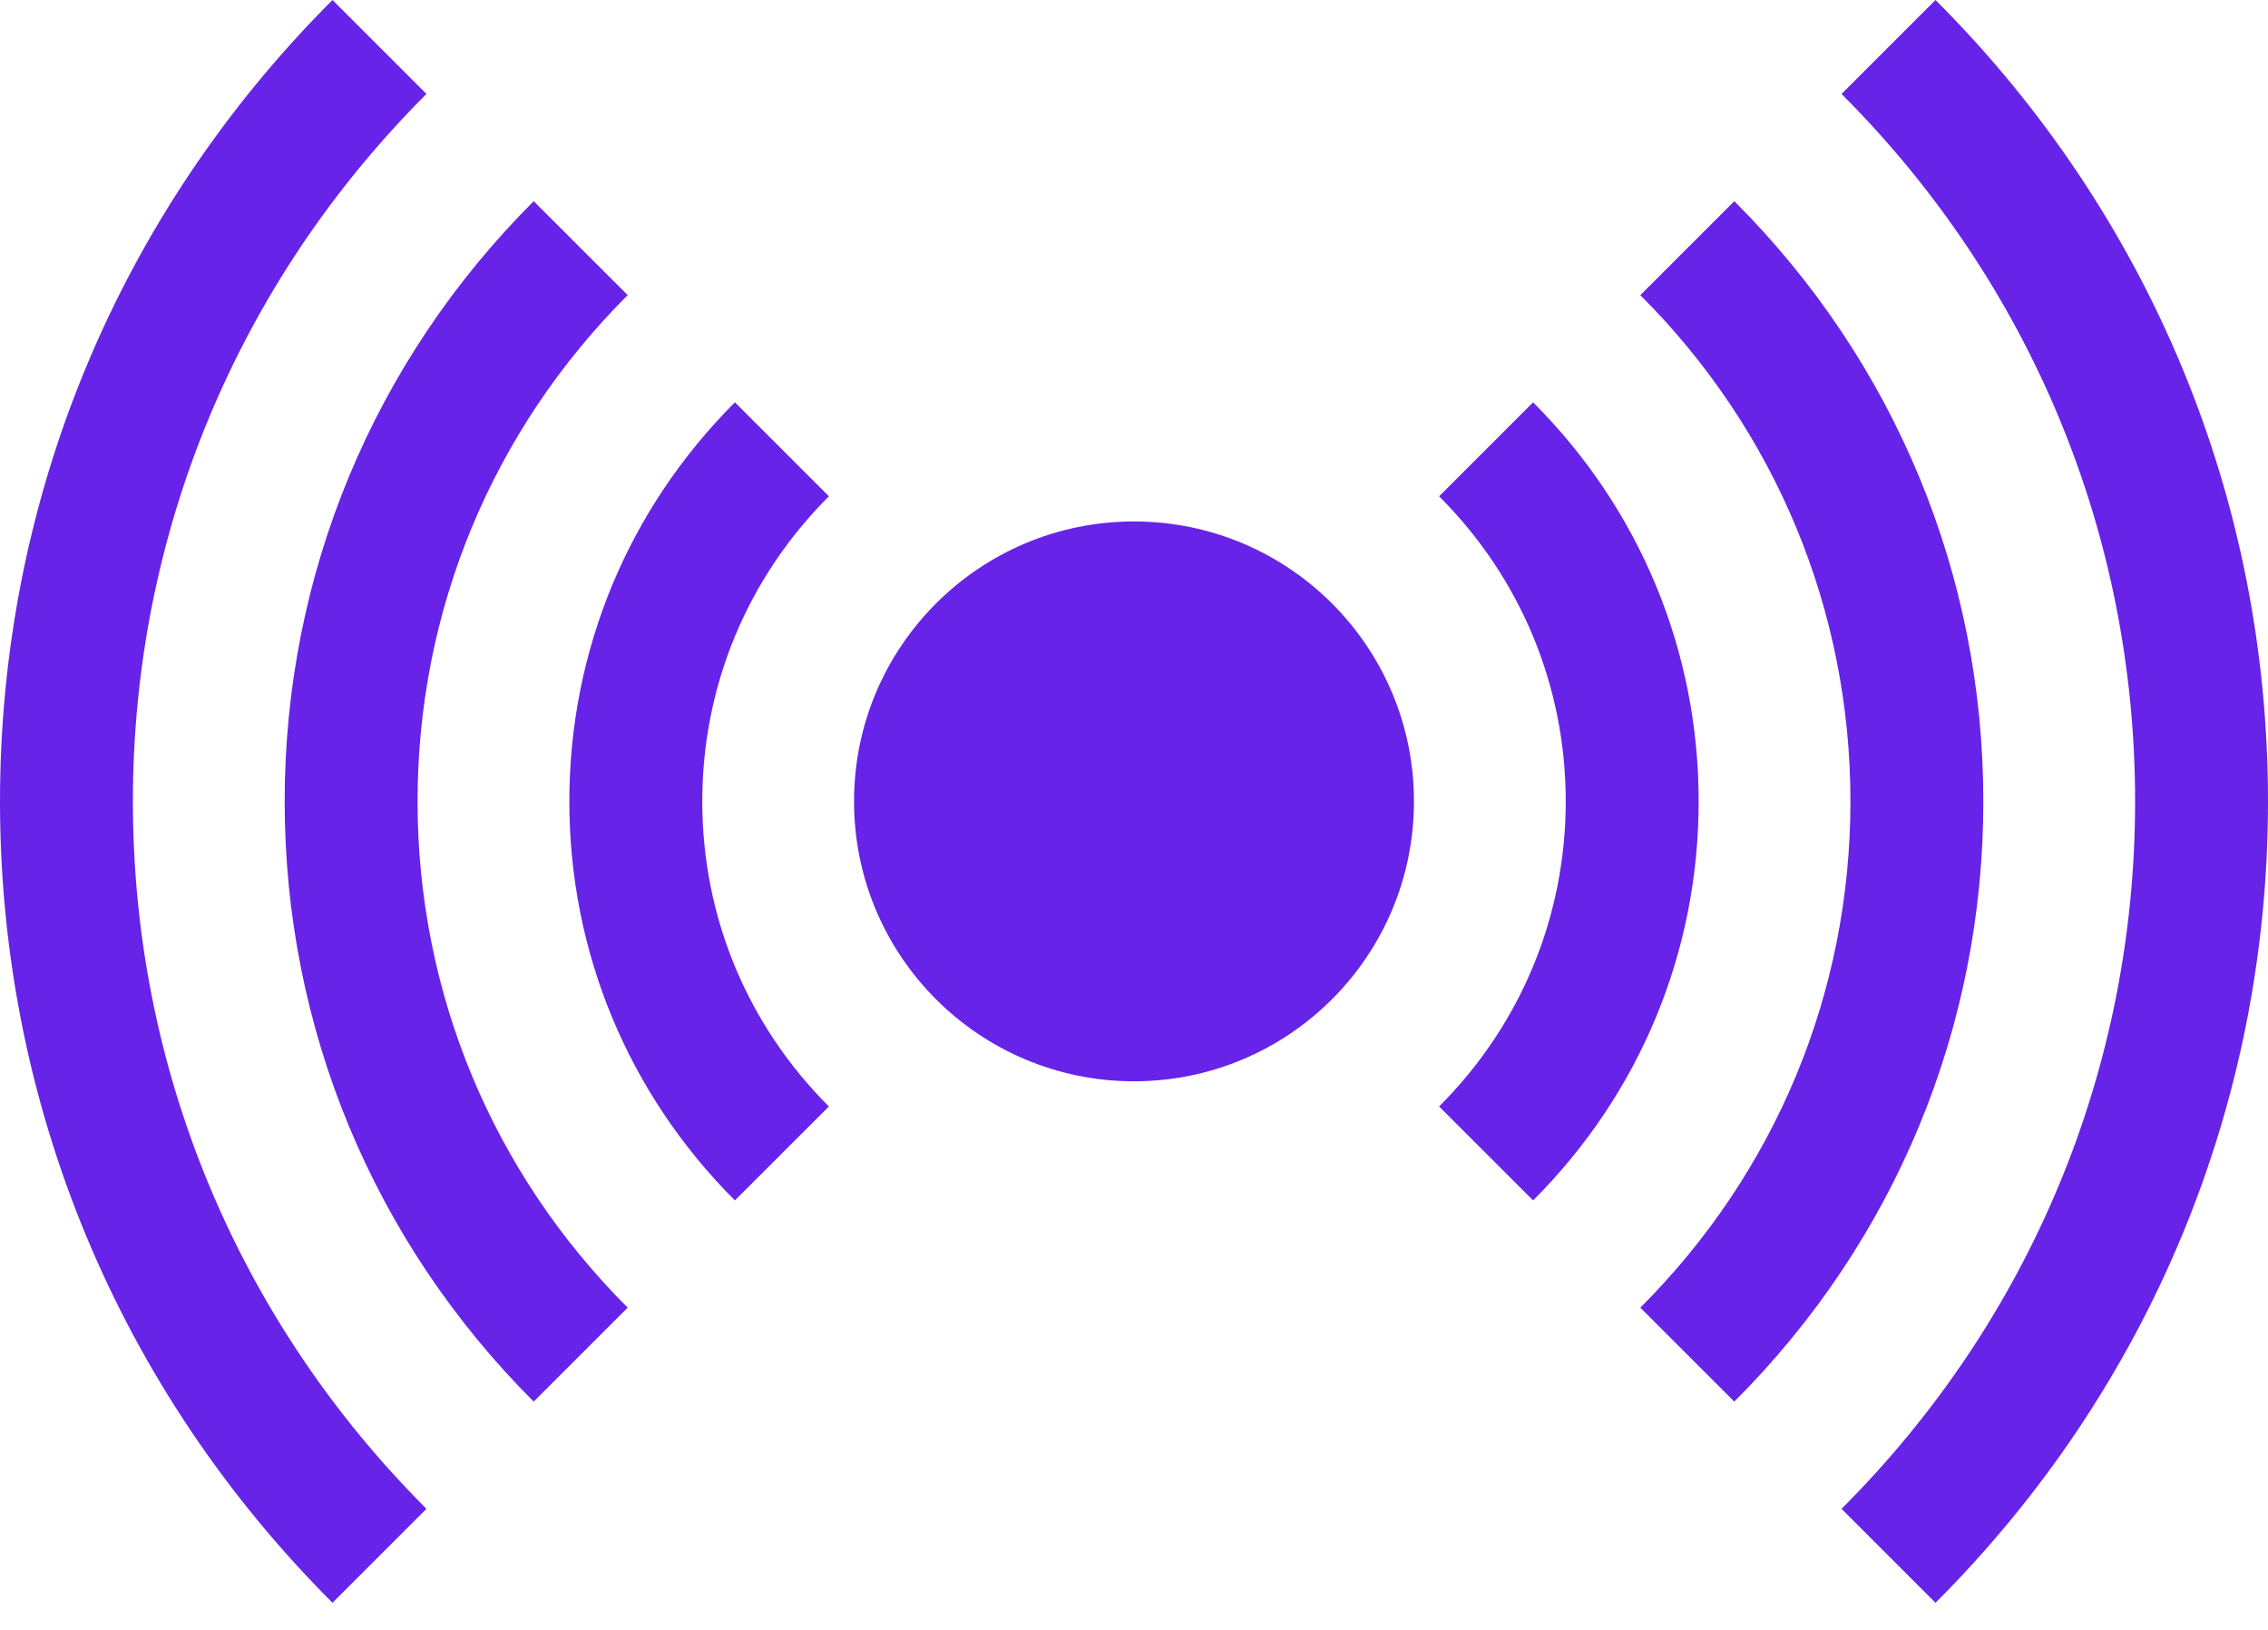
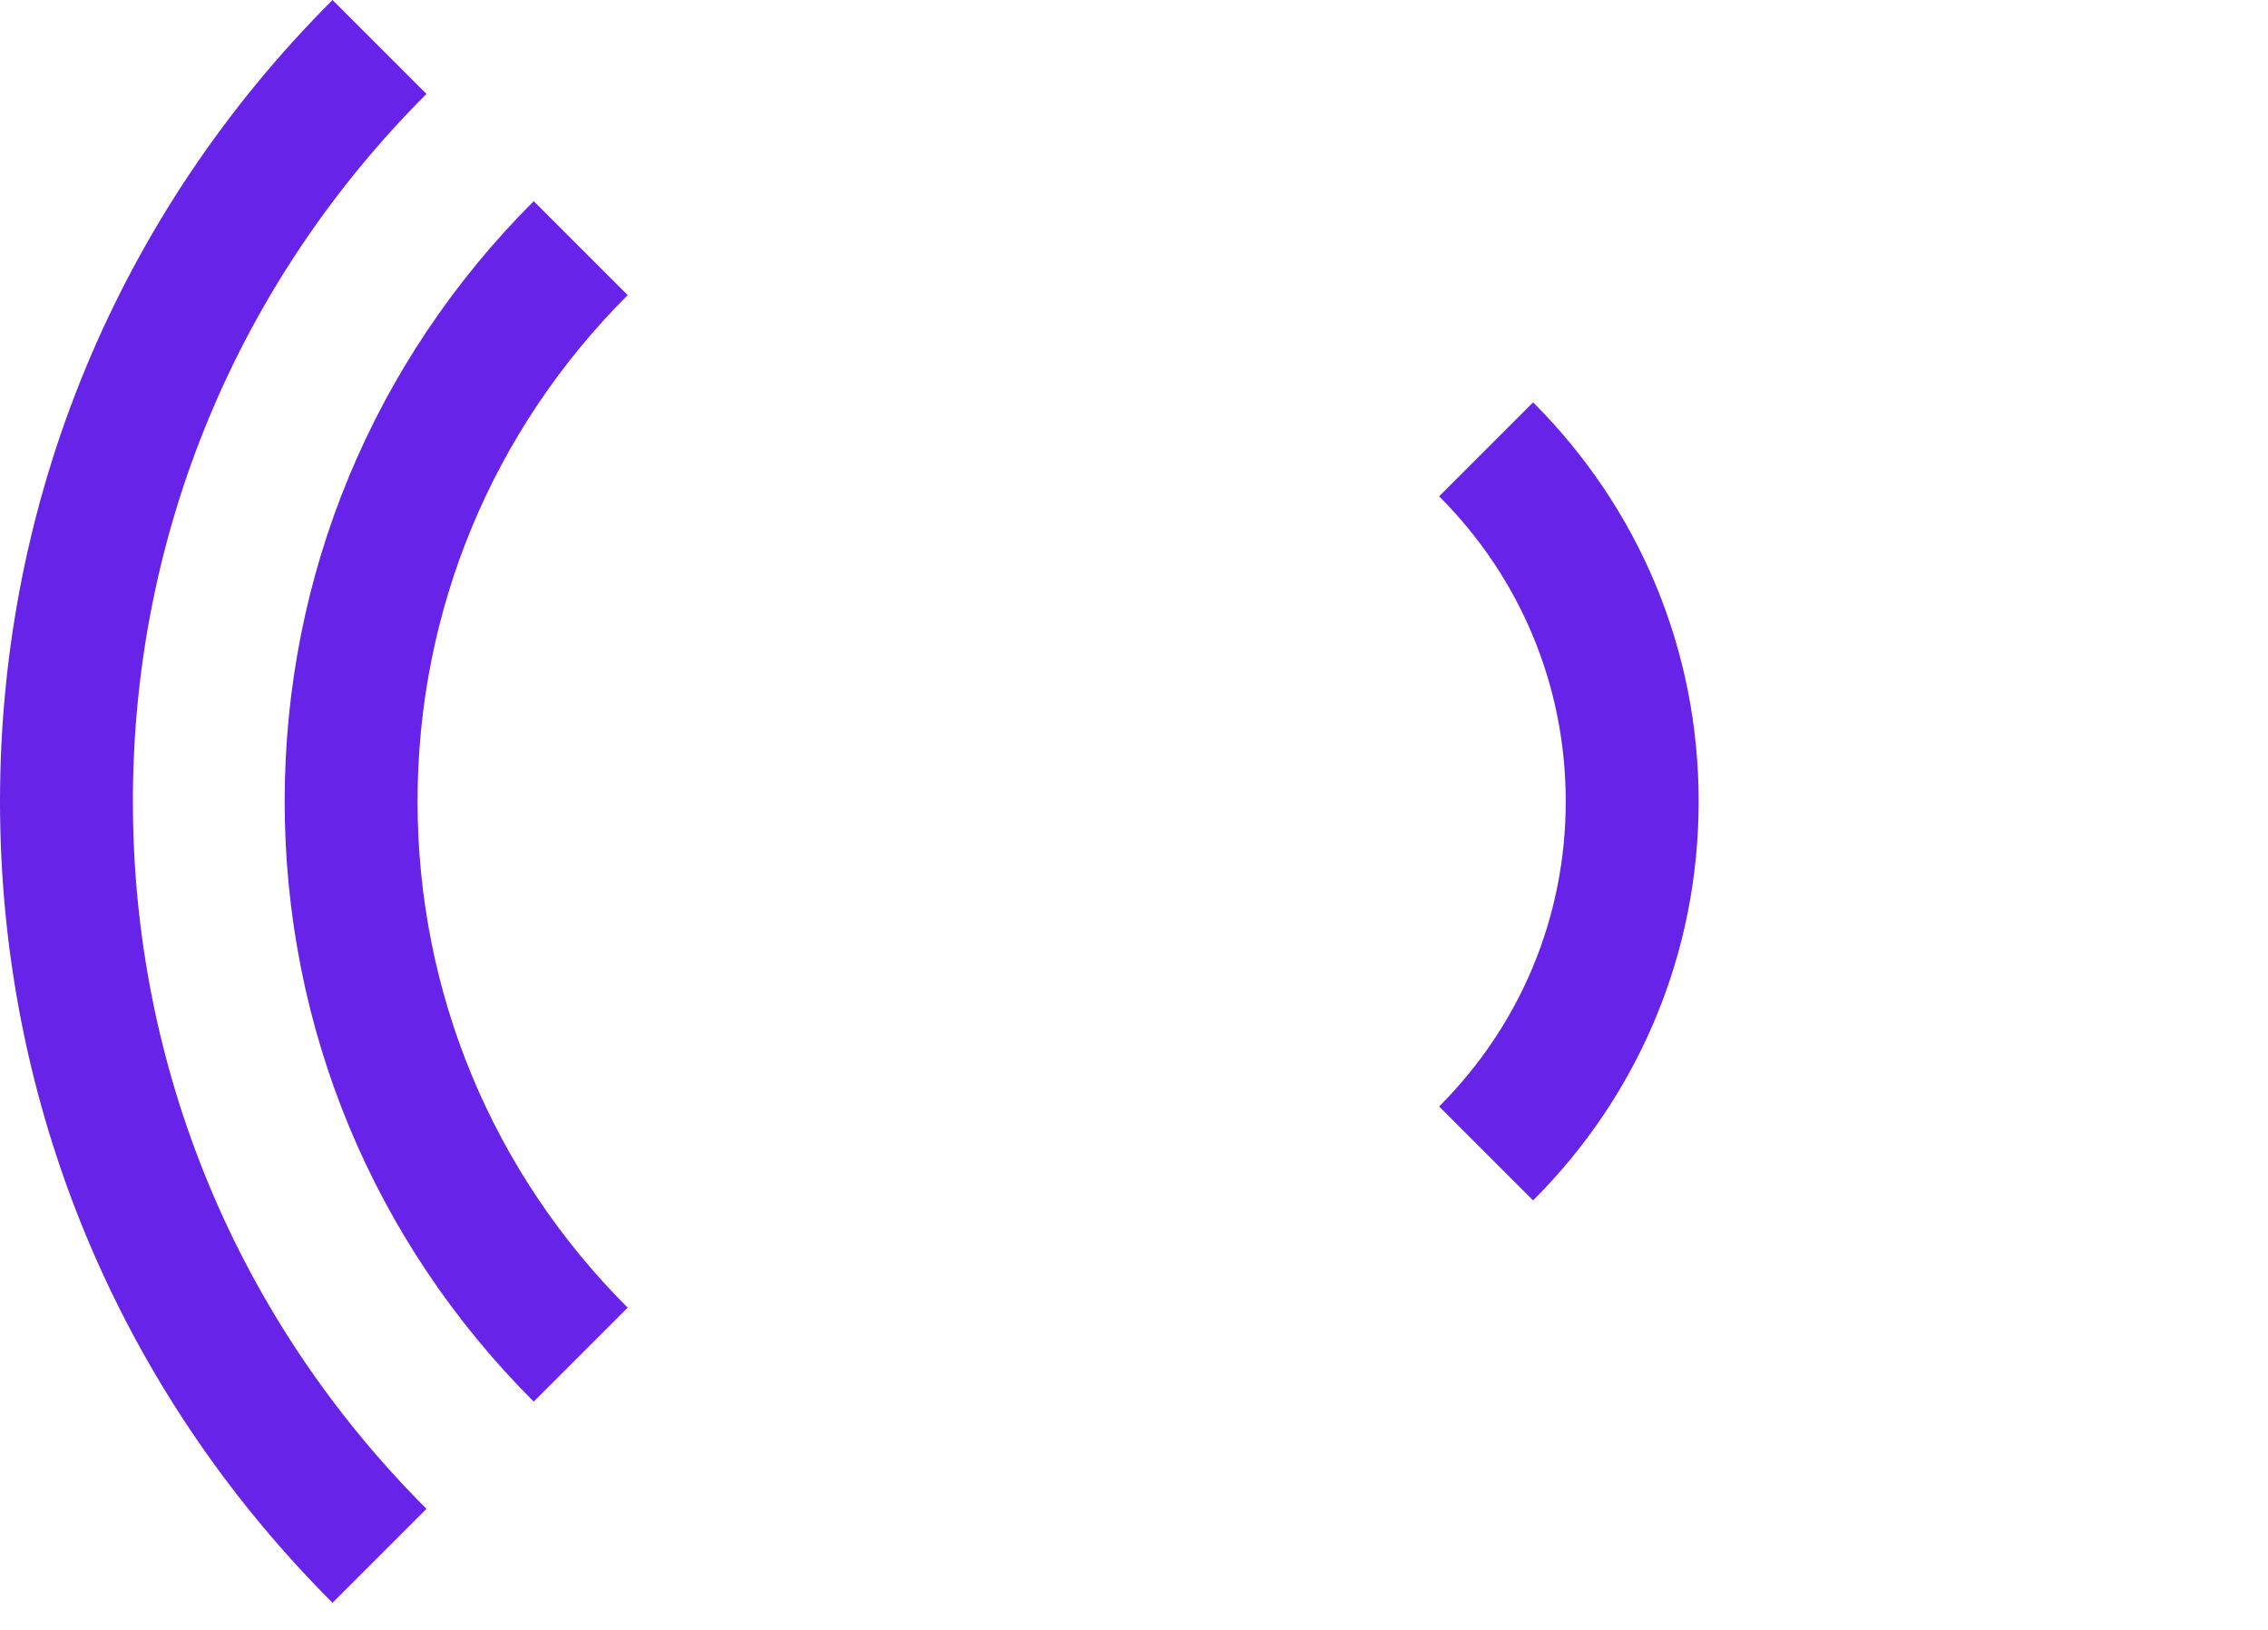
<svg xmlns="http://www.w3.org/2000/svg" width="64" height="46" viewBox="0 0 64 46" fill="none">
-   <path d="M32 30.517C36.363 30.517 39.9 26.98 39.9 22.617C39.9 18.254 36.363 14.717 32 14.717C27.637 14.717 24.1 18.254 24.1 22.617C24.1 26.98 27.637 30.517 32 30.517Z" fill="#6723E7" />
  <path d="M17.712 8.329L15.06 5.678C10.529 10.209 8.033 16.225 8.033 22.617C8.033 29.01 10.529 35.026 15.06 39.557L17.712 36.906C13.889 33.083 11.783 28.008 11.783 22.617C11.783 17.227 13.889 12.152 17.712 8.329Z" fill="#6723E7" />
  <path d="M12.034 2.651L9.383 0C3.332 6.05 0 14.083 0 22.617C0 31.152 3.332 39.184 9.383 45.235L12.034 42.583C6.692 37.241 3.75 30.15 3.75 22.617C3.75 15.084 6.692 7.994 12.034 2.651Z" fill="#6723E7" />
-   <path d="M54.617 0L51.966 2.652C57.308 7.994 60.25 15.084 60.25 22.617C60.25 30.15 57.308 37.241 51.966 42.583L54.618 45.235C60.668 39.184 64 31.152 64 22.617C64 14.083 60.668 6.05 54.617 0Z" fill="#6723E7" />
-   <path d="M48.94 5.678L46.288 8.329C50.111 12.152 52.217 17.227 52.217 22.617C52.217 28.008 50.111 33.083 46.288 36.906L48.94 39.557C53.471 35.026 55.967 29.01 55.967 22.617C55.967 16.225 53.471 10.209 48.94 5.678Z" fill="#6723E7" />
  <path d="M43.262 11.355L40.61 14.007C42.914 16.311 44.183 19.369 44.183 22.617C44.183 25.866 42.914 28.924 40.61 31.228L43.262 33.879C46.275 30.867 47.934 26.867 47.934 22.617C47.934 18.367 46.275 14.368 43.262 11.355Z" fill="#6723E7" />
-   <path d="M20.738 11.355C17.725 14.368 16.066 18.367 16.066 22.617C16.066 26.867 17.725 30.867 20.738 33.879L23.39 31.228C21.085 28.924 19.817 25.866 19.817 22.617C19.817 19.369 21.085 16.311 23.39 14.007L20.738 11.355Z" fill="#6723E7" />
</svg>